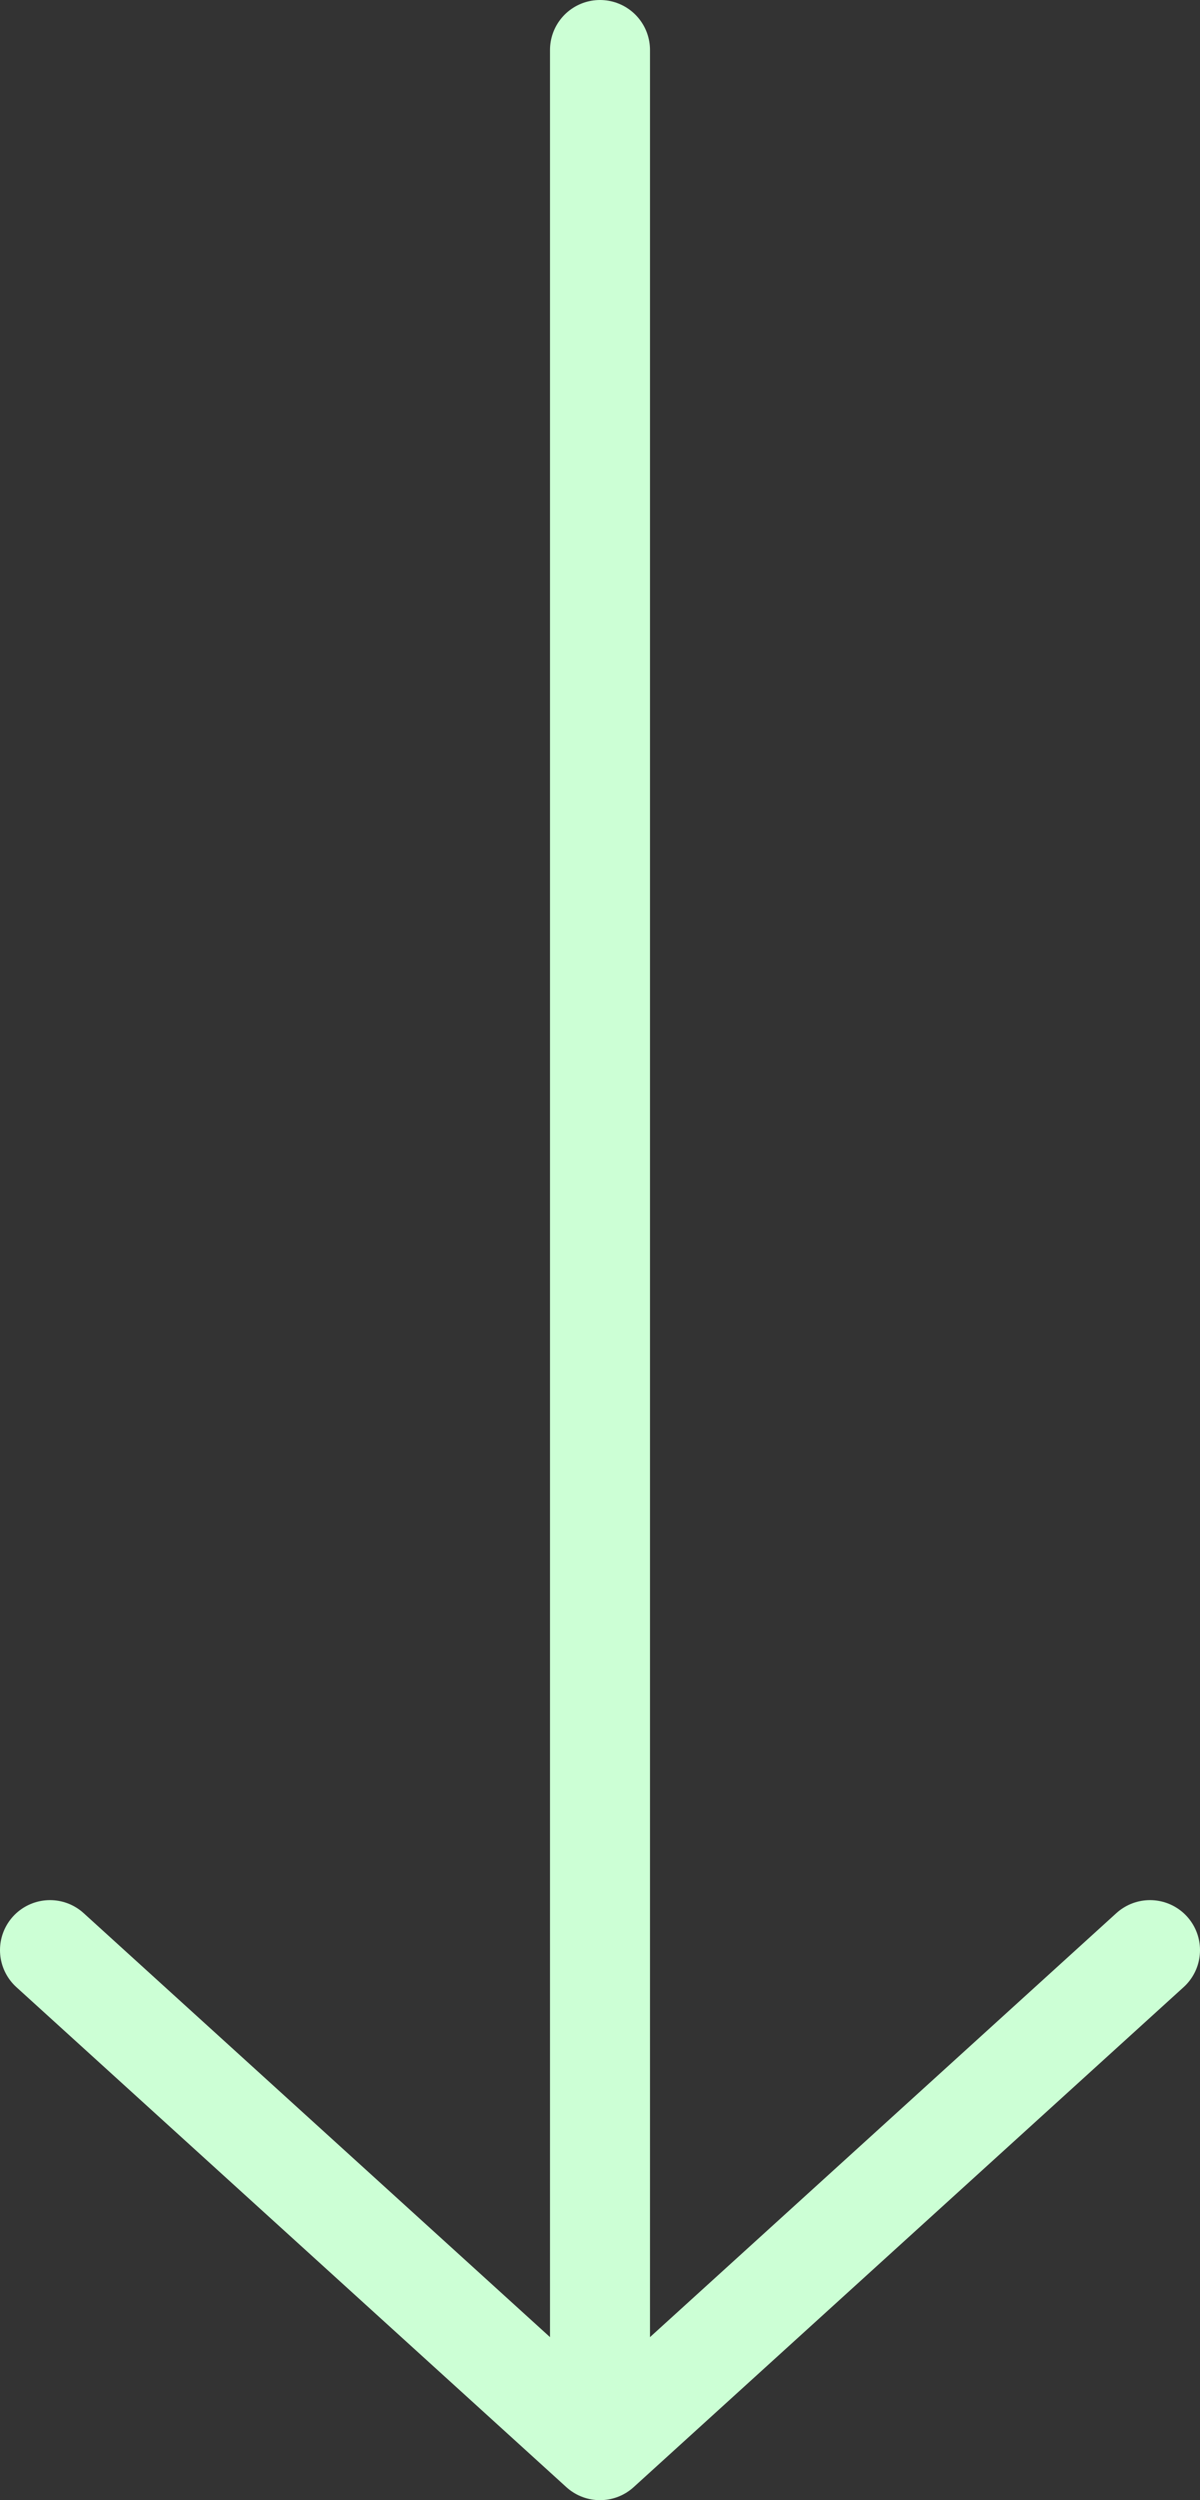
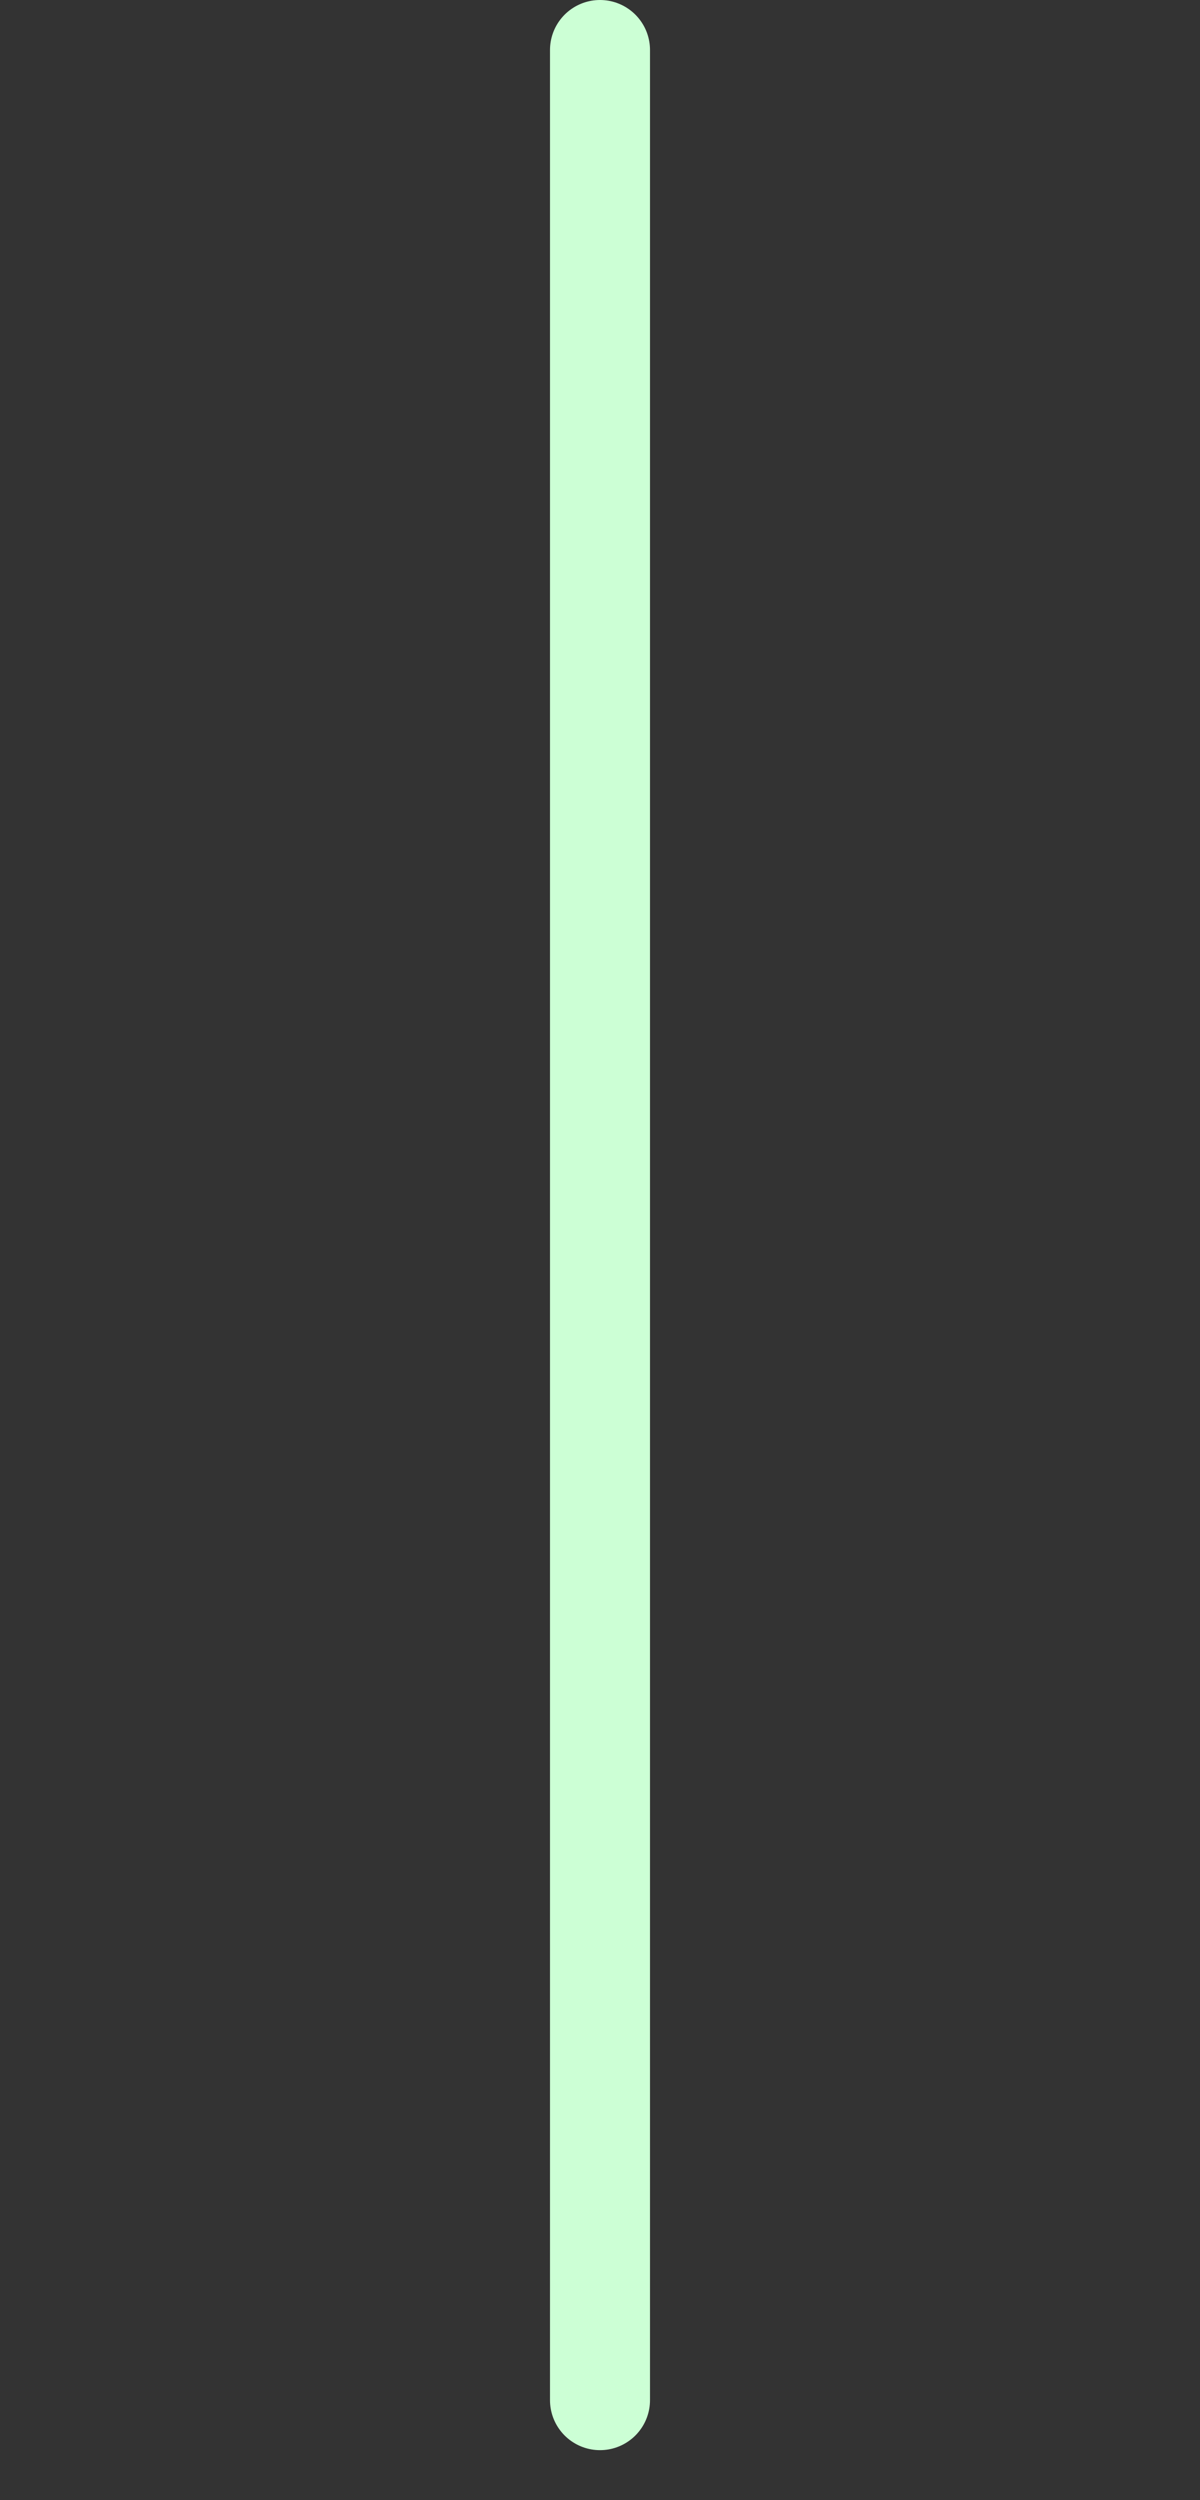
<svg xmlns="http://www.w3.org/2000/svg" width="24" height="50" viewBox="0 0 24 50" fill="none">
  <rect x="0" y="0" width="24" height="50" fill="#333333" stroke="none" />
-   <path d="M23 39L12 49L1 39" stroke="#CCFFD5" stroke-width="2" stroke-linecap="round" stroke-linejoin="round" />
  <path d="M12 48L12 1" stroke="#CCFFD5" stroke-width="2" stroke-linecap="round" />
</svg>